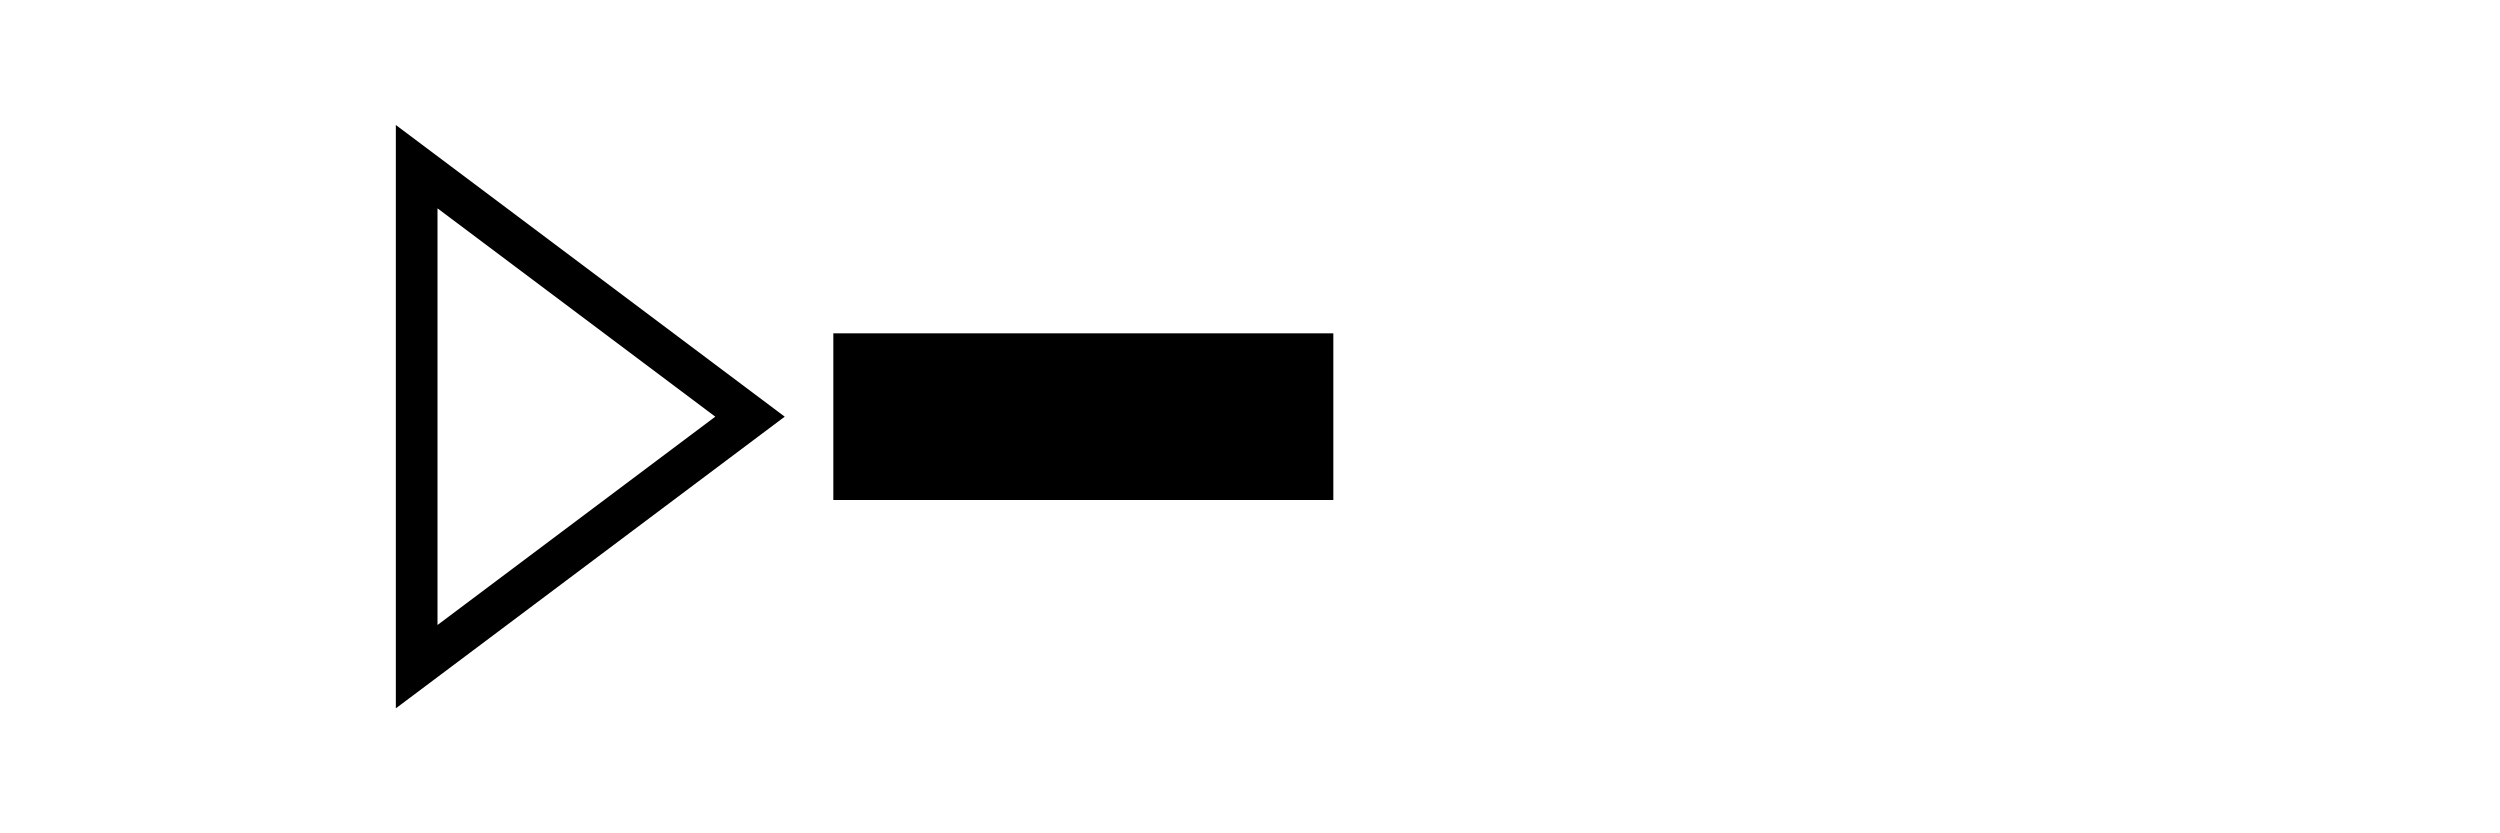
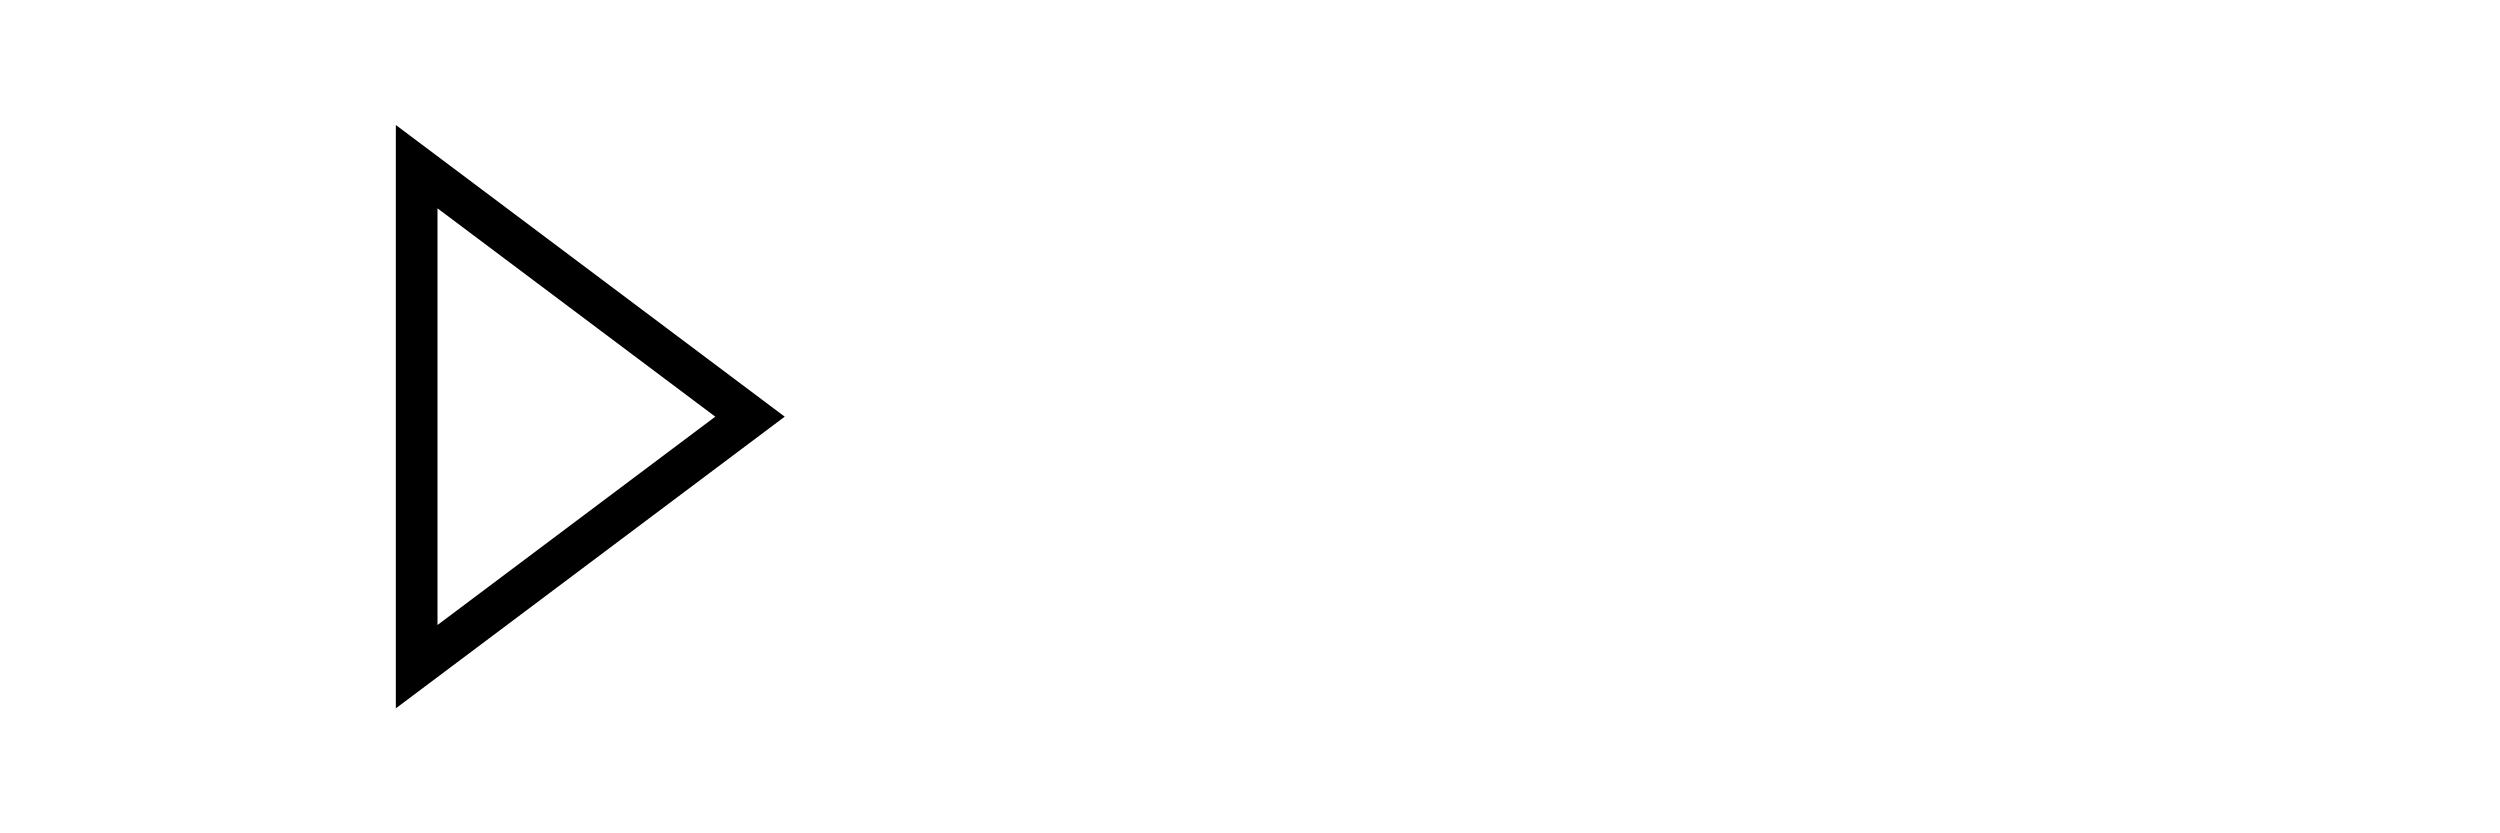
<svg xmlns="http://www.w3.org/2000/svg" width="120" height="40" viewBox="0 0 120 40" fill="none">
  <path d="M20 8L36 20L20 32V8Z" stroke="currentColor" stroke-width="2" />
-   <rect x="40" y="16" width="24" height="8" fill="currentColor" />
</svg>